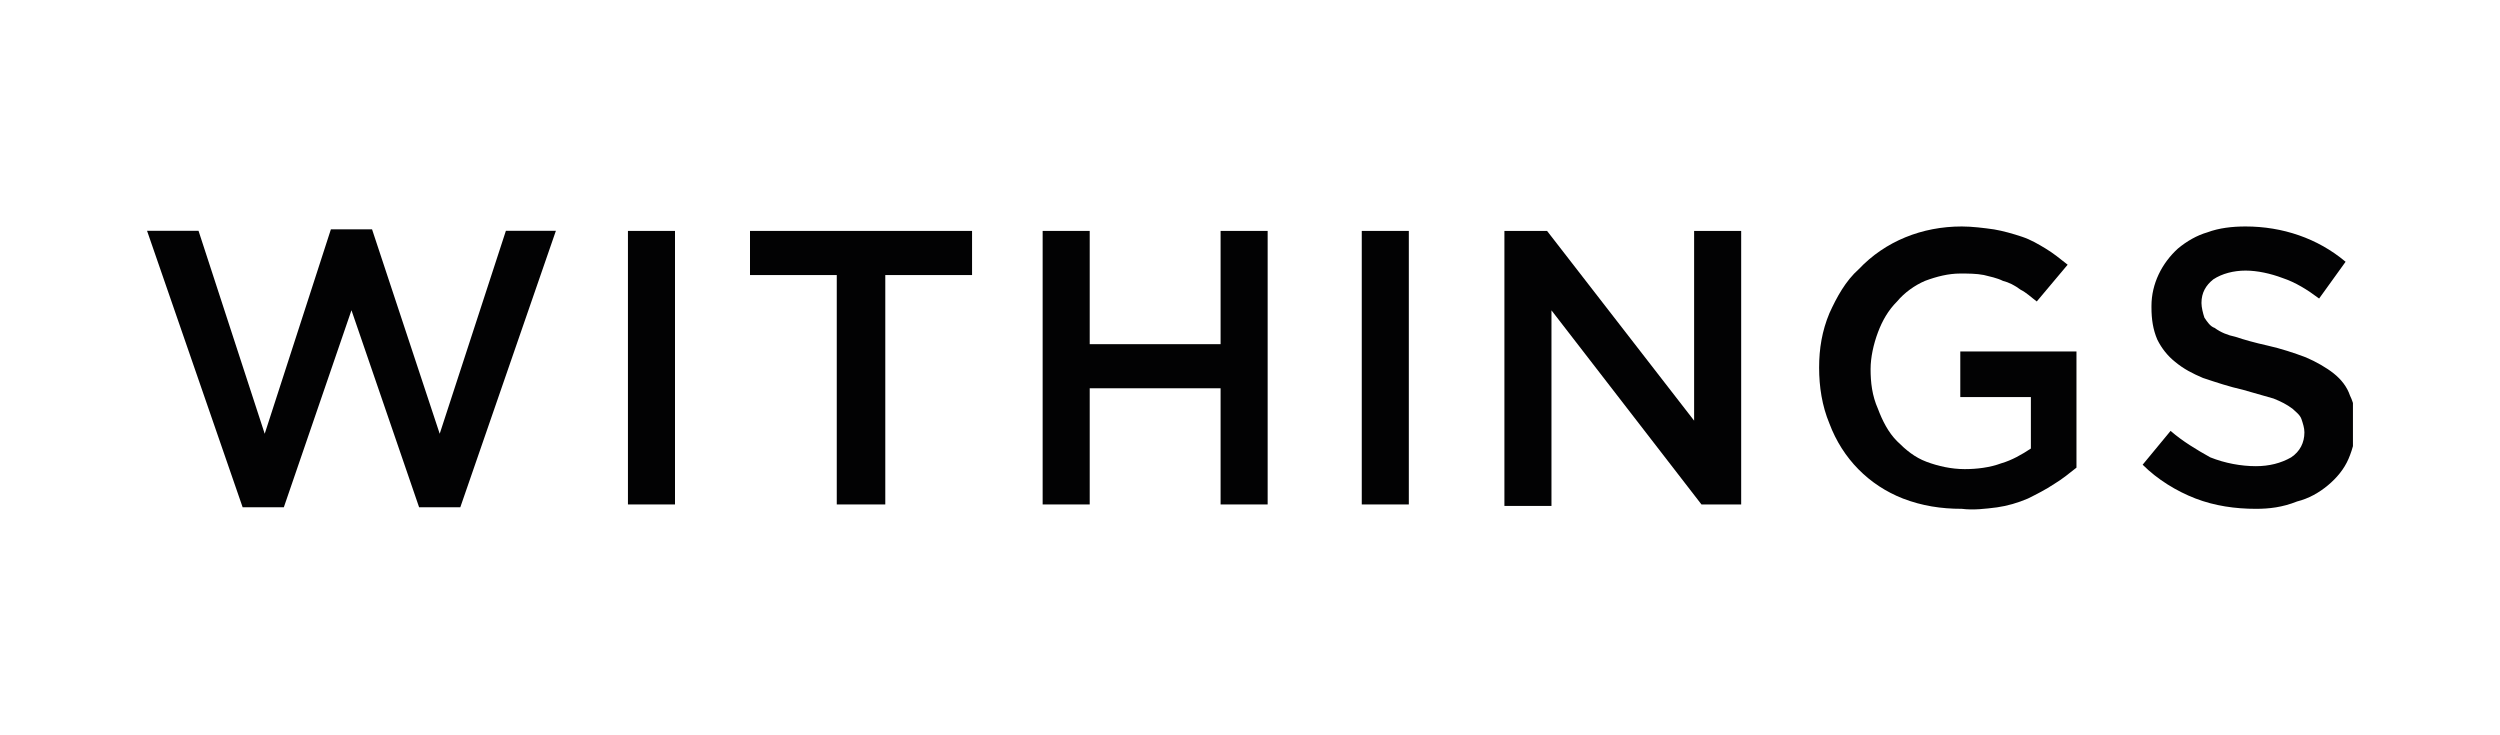
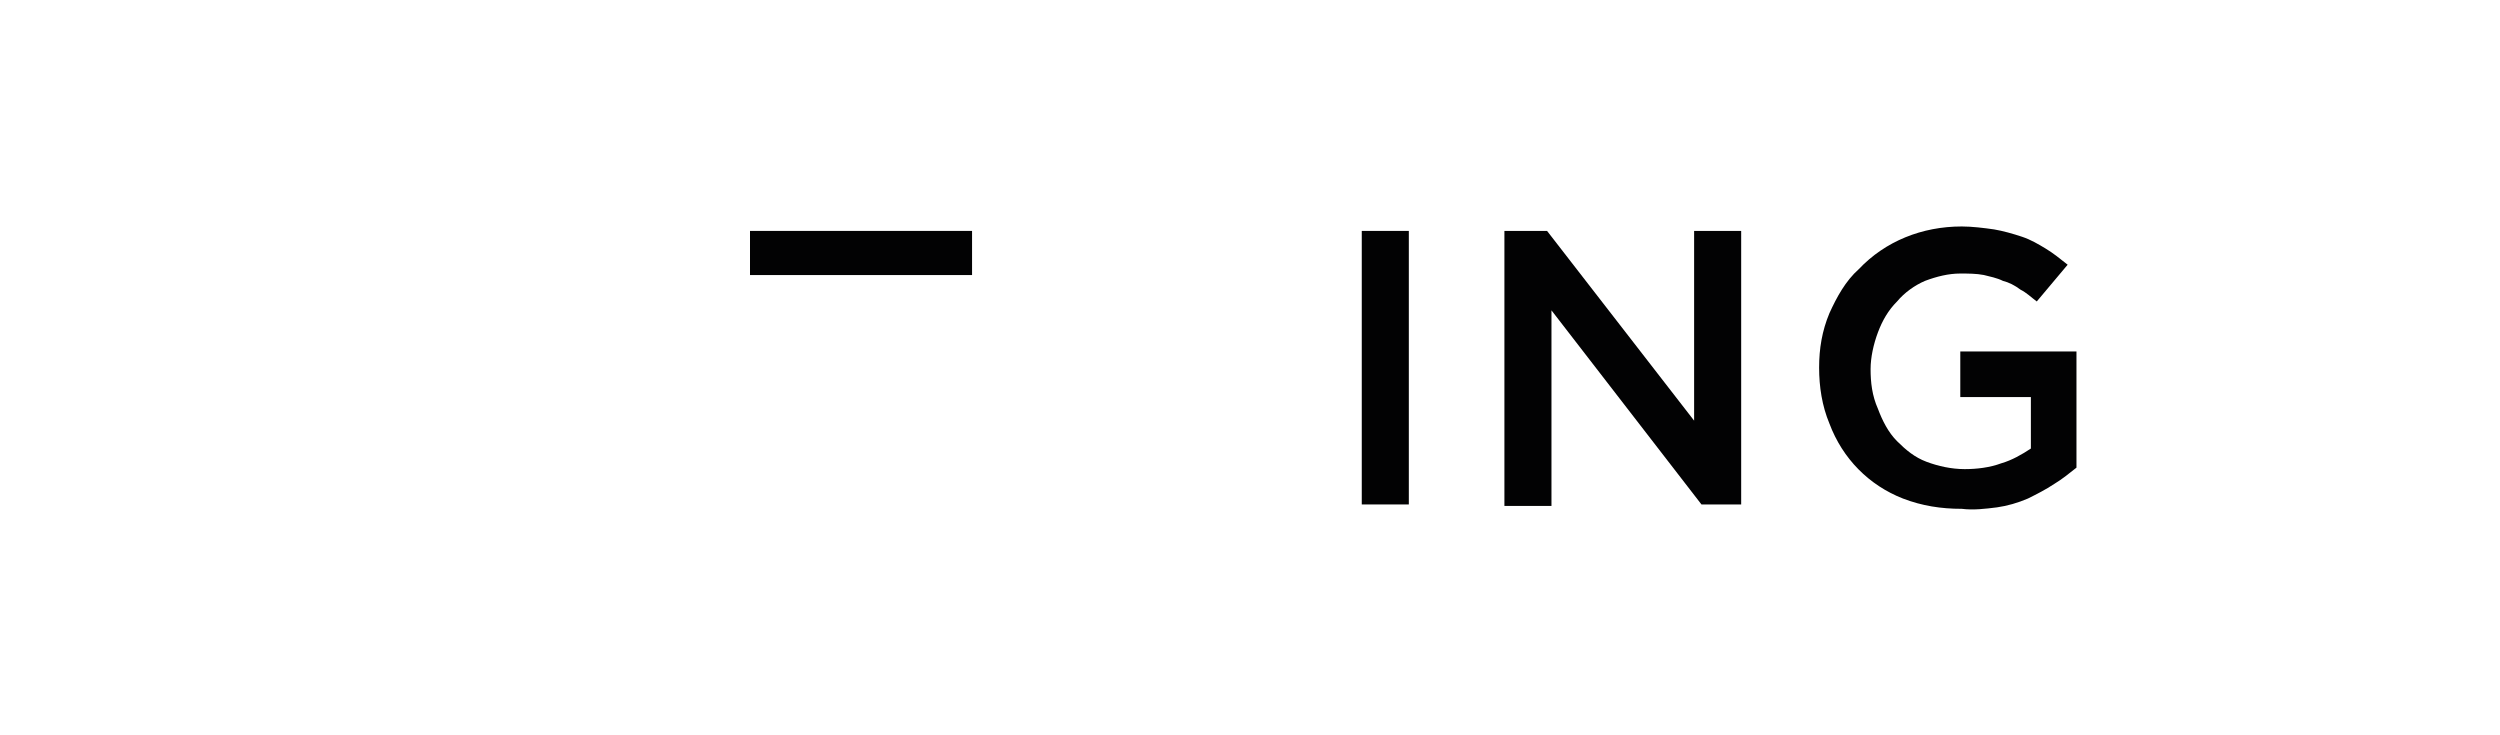
<svg xmlns="http://www.w3.org/2000/svg" width="136" height="40" viewBox="0 0 136 40" fill="none">
  <g clip-path="url(#clip0_7985_9852)">
-     <path d="M8 12.557H10.8L14.4 23.597L18 12.477H20.24L23.92 23.597L27.52 12.557H30.24L25.04 27.597H22.8L19.12 16.877L15.44 27.597H13.2L8 12.557Z" fill="#020203" />
-     <path d="M34.16 12.562H36.72V27.442H34.16V12.562Z" fill="#020203" />
-     <path d="M45.52 14.963H40.8V12.562H52.88V14.963H48.16V27.442H45.52V14.963Z" fill="#020203" />
-     <path d="M56.72 12.562H59.28V18.723H66.4V12.562H68.96V27.442H66.4V21.122H59.28V27.442H56.72V12.562Z" fill="#020203" />
+     <path d="M45.52 14.963H40.8V12.562H52.88V14.963H48.16V27.442V14.963Z" fill="#020203" />
    <path d="M74.08 12.562H76.64V27.442H74.08V12.562Z" fill="#020203" />
    <path d="M81.76 12.562H84.16L92.16 22.883V12.562H94.72V27.442H92.56L84.4 16.883V27.523H81.84V12.562H81.76Z" fill="#020203" />
    <path d="M106.72 27.68C105.6 27.68 104.56 27.52 103.52 27.12C101.68 26.4 100.24 24.96 99.52 23.04C99.12 22.08 98.96 21.04 98.96 20C98.96 18.96 99.12 18 99.52 17.04C99.92 16.16 100.4 15.28 101.12 14.64C102.56 13.12 104.56 12.32 106.72 12.32C107.28 12.32 107.92 12.4 108.48 12.48C108.96 12.56 109.52 12.72 110 12.88C110.48 13.04 110.88 13.28 111.28 13.52C111.68 13.76 112.08 14.08 112.48 14.4L110.8 16.4C110.48 16.16 110.24 15.92 109.92 15.76C109.6 15.52 109.28 15.36 108.96 15.28C108.64 15.12 108.24 15.04 107.92 14.96C107.52 14.88 107.04 14.88 106.64 14.88C106 14.88 105.36 15.04 104.72 15.28C104.16 15.52 103.6 15.92 103.2 16.4C102.72 16.88 102.4 17.44 102.16 18.08C101.92 18.72 101.76 19.44 101.76 20.08C101.76 20.8 101.84 21.52 102.16 22.24C102.4 22.88 102.72 23.52 103.2 24C103.68 24.48 104.16 24.88 104.8 25.12C105.44 25.36 106.16 25.52 106.88 25.52C107.52 25.52 108.24 25.44 108.88 25.2C109.44 25.04 110 24.72 110.48 24.4V21.6H106.64V19.12H112.96V25.44C112.56 25.76 112.16 26.08 111.76 26.32C111.28 26.64 110.8 26.88 110.32 27.12C109.76 27.36 109.2 27.52 108.64 27.6C108 27.68 107.36 27.76 106.72 27.68Z" fill="#020203" />
-     <path d="M122.72 27.68C121.6 27.68 120.48 27.52 119.44 27.12C118.4 26.72 117.36 26.08 116.56 25.28L118.08 23.44C118.72 24 119.52 24.48 120.24 24.88C121.04 25.2 121.92 25.36 122.72 25.36C123.44 25.36 124.08 25.2 124.64 24.88C125.12 24.56 125.36 24.08 125.36 23.52C125.36 23.28 125.28 23.04 125.2 22.8C125.12 22.56 124.88 22.4 124.72 22.24C124.4 22 124.08 21.84 123.68 21.68C123.12 21.52 122.56 21.36 122 21.2C121.28 21.04 120.56 20.8 119.84 20.56C119.28 20.32 118.8 20.08 118.32 19.68C117.92 19.36 117.6 18.96 117.36 18.48C117.12 17.92 117.04 17.36 117.04 16.72V16.64C117.04 15.44 117.6 14.32 118.48 13.52C118.96 13.12 119.52 12.8 120.08 12.64C120.72 12.4 121.44 12.32 122.16 12.32C124.16 12.32 126.08 12.96 127.6 14.24L126.16 16.24C125.52 15.76 124.88 15.36 124.16 15.12C123.52 14.88 122.8 14.72 122.16 14.72C121.52 14.72 120.88 14.88 120.4 15.2C120 15.52 119.76 15.92 119.76 16.48C119.76 16.72 119.84 17.04 119.92 17.28C120.08 17.52 120.24 17.76 120.48 17.84C120.8 18.08 121.2 18.24 121.6 18.32C122.08 18.48 122.64 18.64 123.36 18.8C124.08 18.96 124.8 19.2 125.44 19.44C126 19.68 126.56 20 126.96 20.32C127.36 20.64 127.68 21.04 127.84 21.52C128.08 22 128.16 22.56 128.16 23.12C128.16 23.76 128 24.4 127.76 24.96C127.52 25.52 127.12 26 126.64 26.4C126.16 26.8 125.6 27.12 124.96 27.28C124.16 27.6 123.44 27.68 122.72 27.68Z" fill="#020203" />
  </g>
  <defs>
    <clipPath id="clip0_7985_9852">
      <rect width="120" height="16" fill="white" transform="translate(8 12)" />
    </clipPath>
  </defs>
</svg>